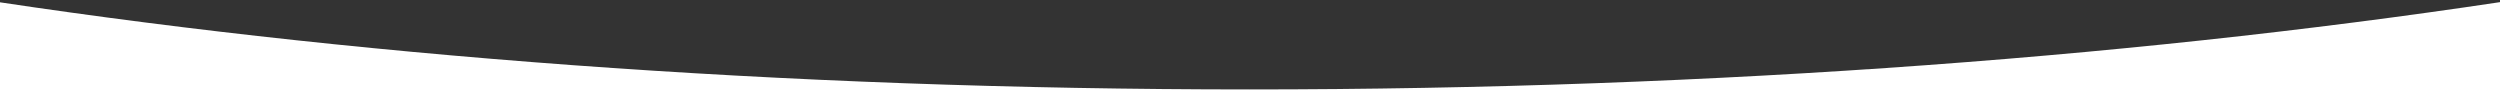
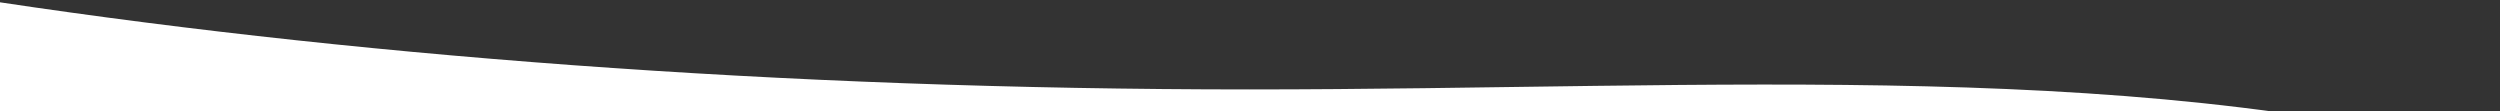
<svg xmlns="http://www.w3.org/2000/svg" version="1.1" id="Layer_1" x="0px" y="0px" viewBox="0 0 2200 98" style="enable-background:new 0 0 2200 98;" xml:space="preserve">
  <rect x="0" y="0" width="2200" height="98" fill="#333333" stroke="none" />
  <style type="text/css">
	.st0{fill:#FFFFFF;}
</style>
-   <path class="st0" d="M1099.5,78.7C687,78.7,300.2,48.9-33-3v149.3h2265V-3C1898.8,48.9,1512,78.7,1099.5,78.7z" />
+   <path class="st0" d="M1099.5,78.7C687,78.7,300.2,48.9-33-3v149.3h2265C1898.8,48.9,1512,78.7,1099.5,78.7z" />
</svg>